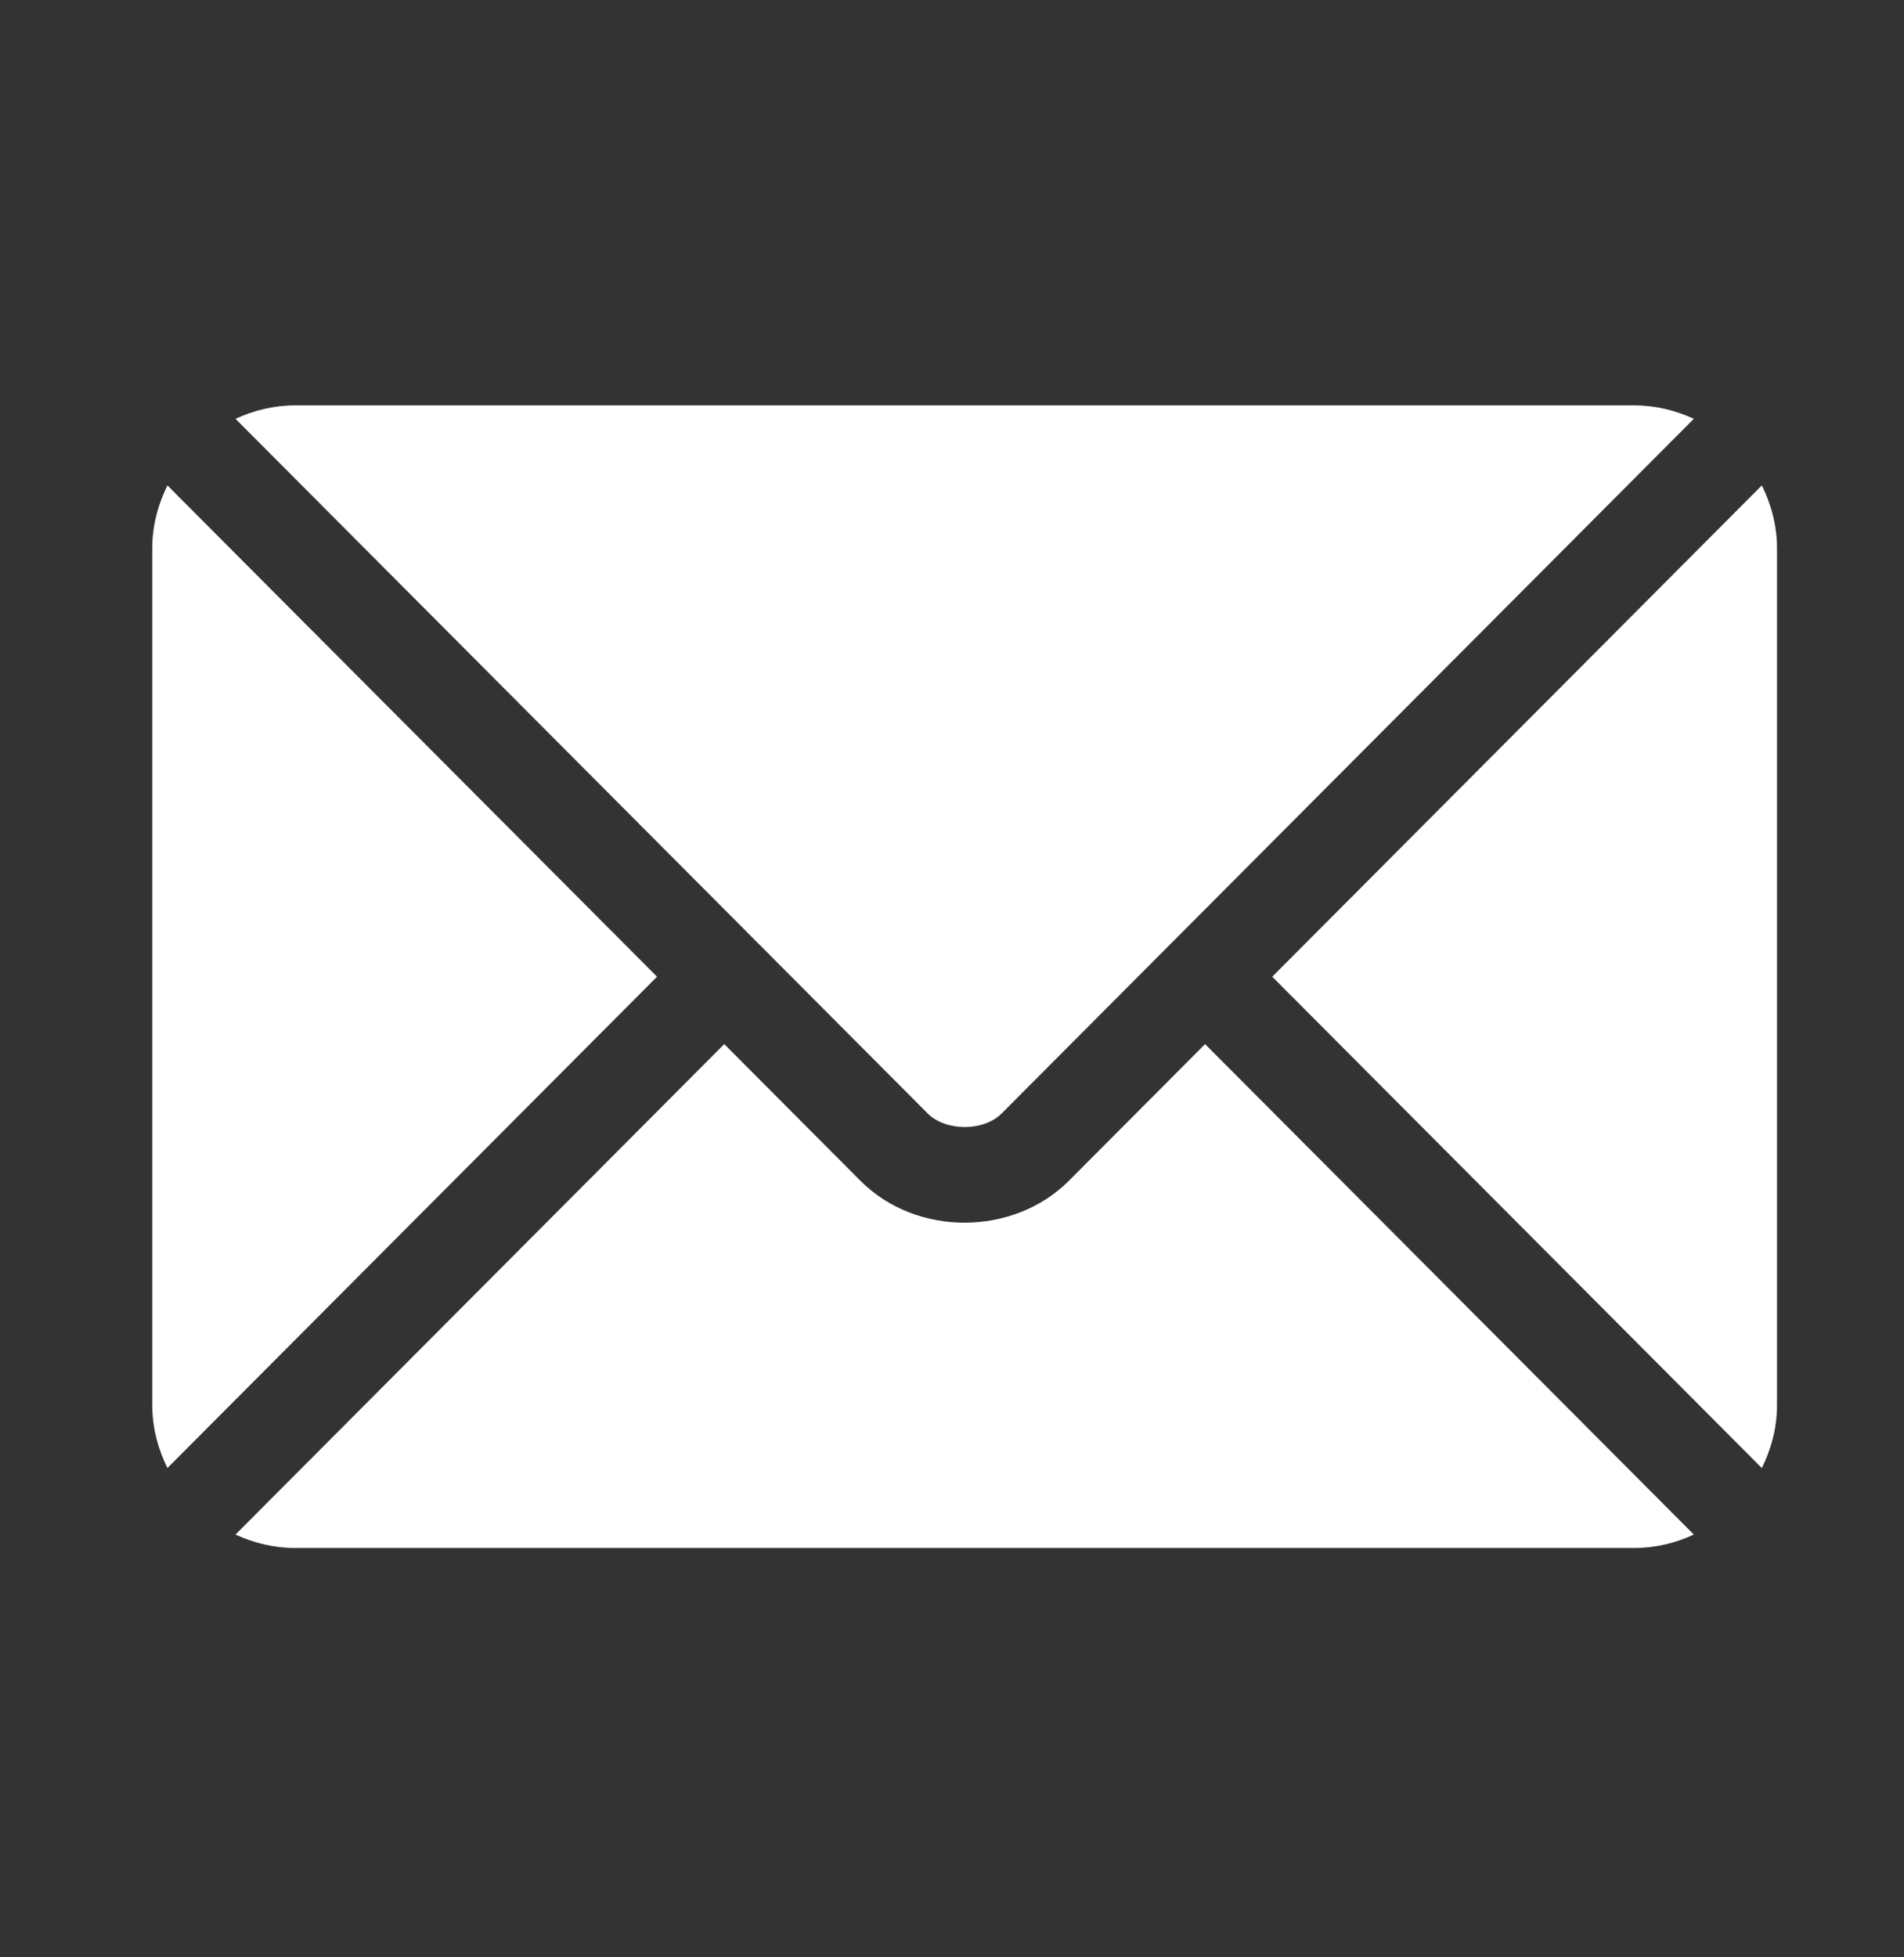
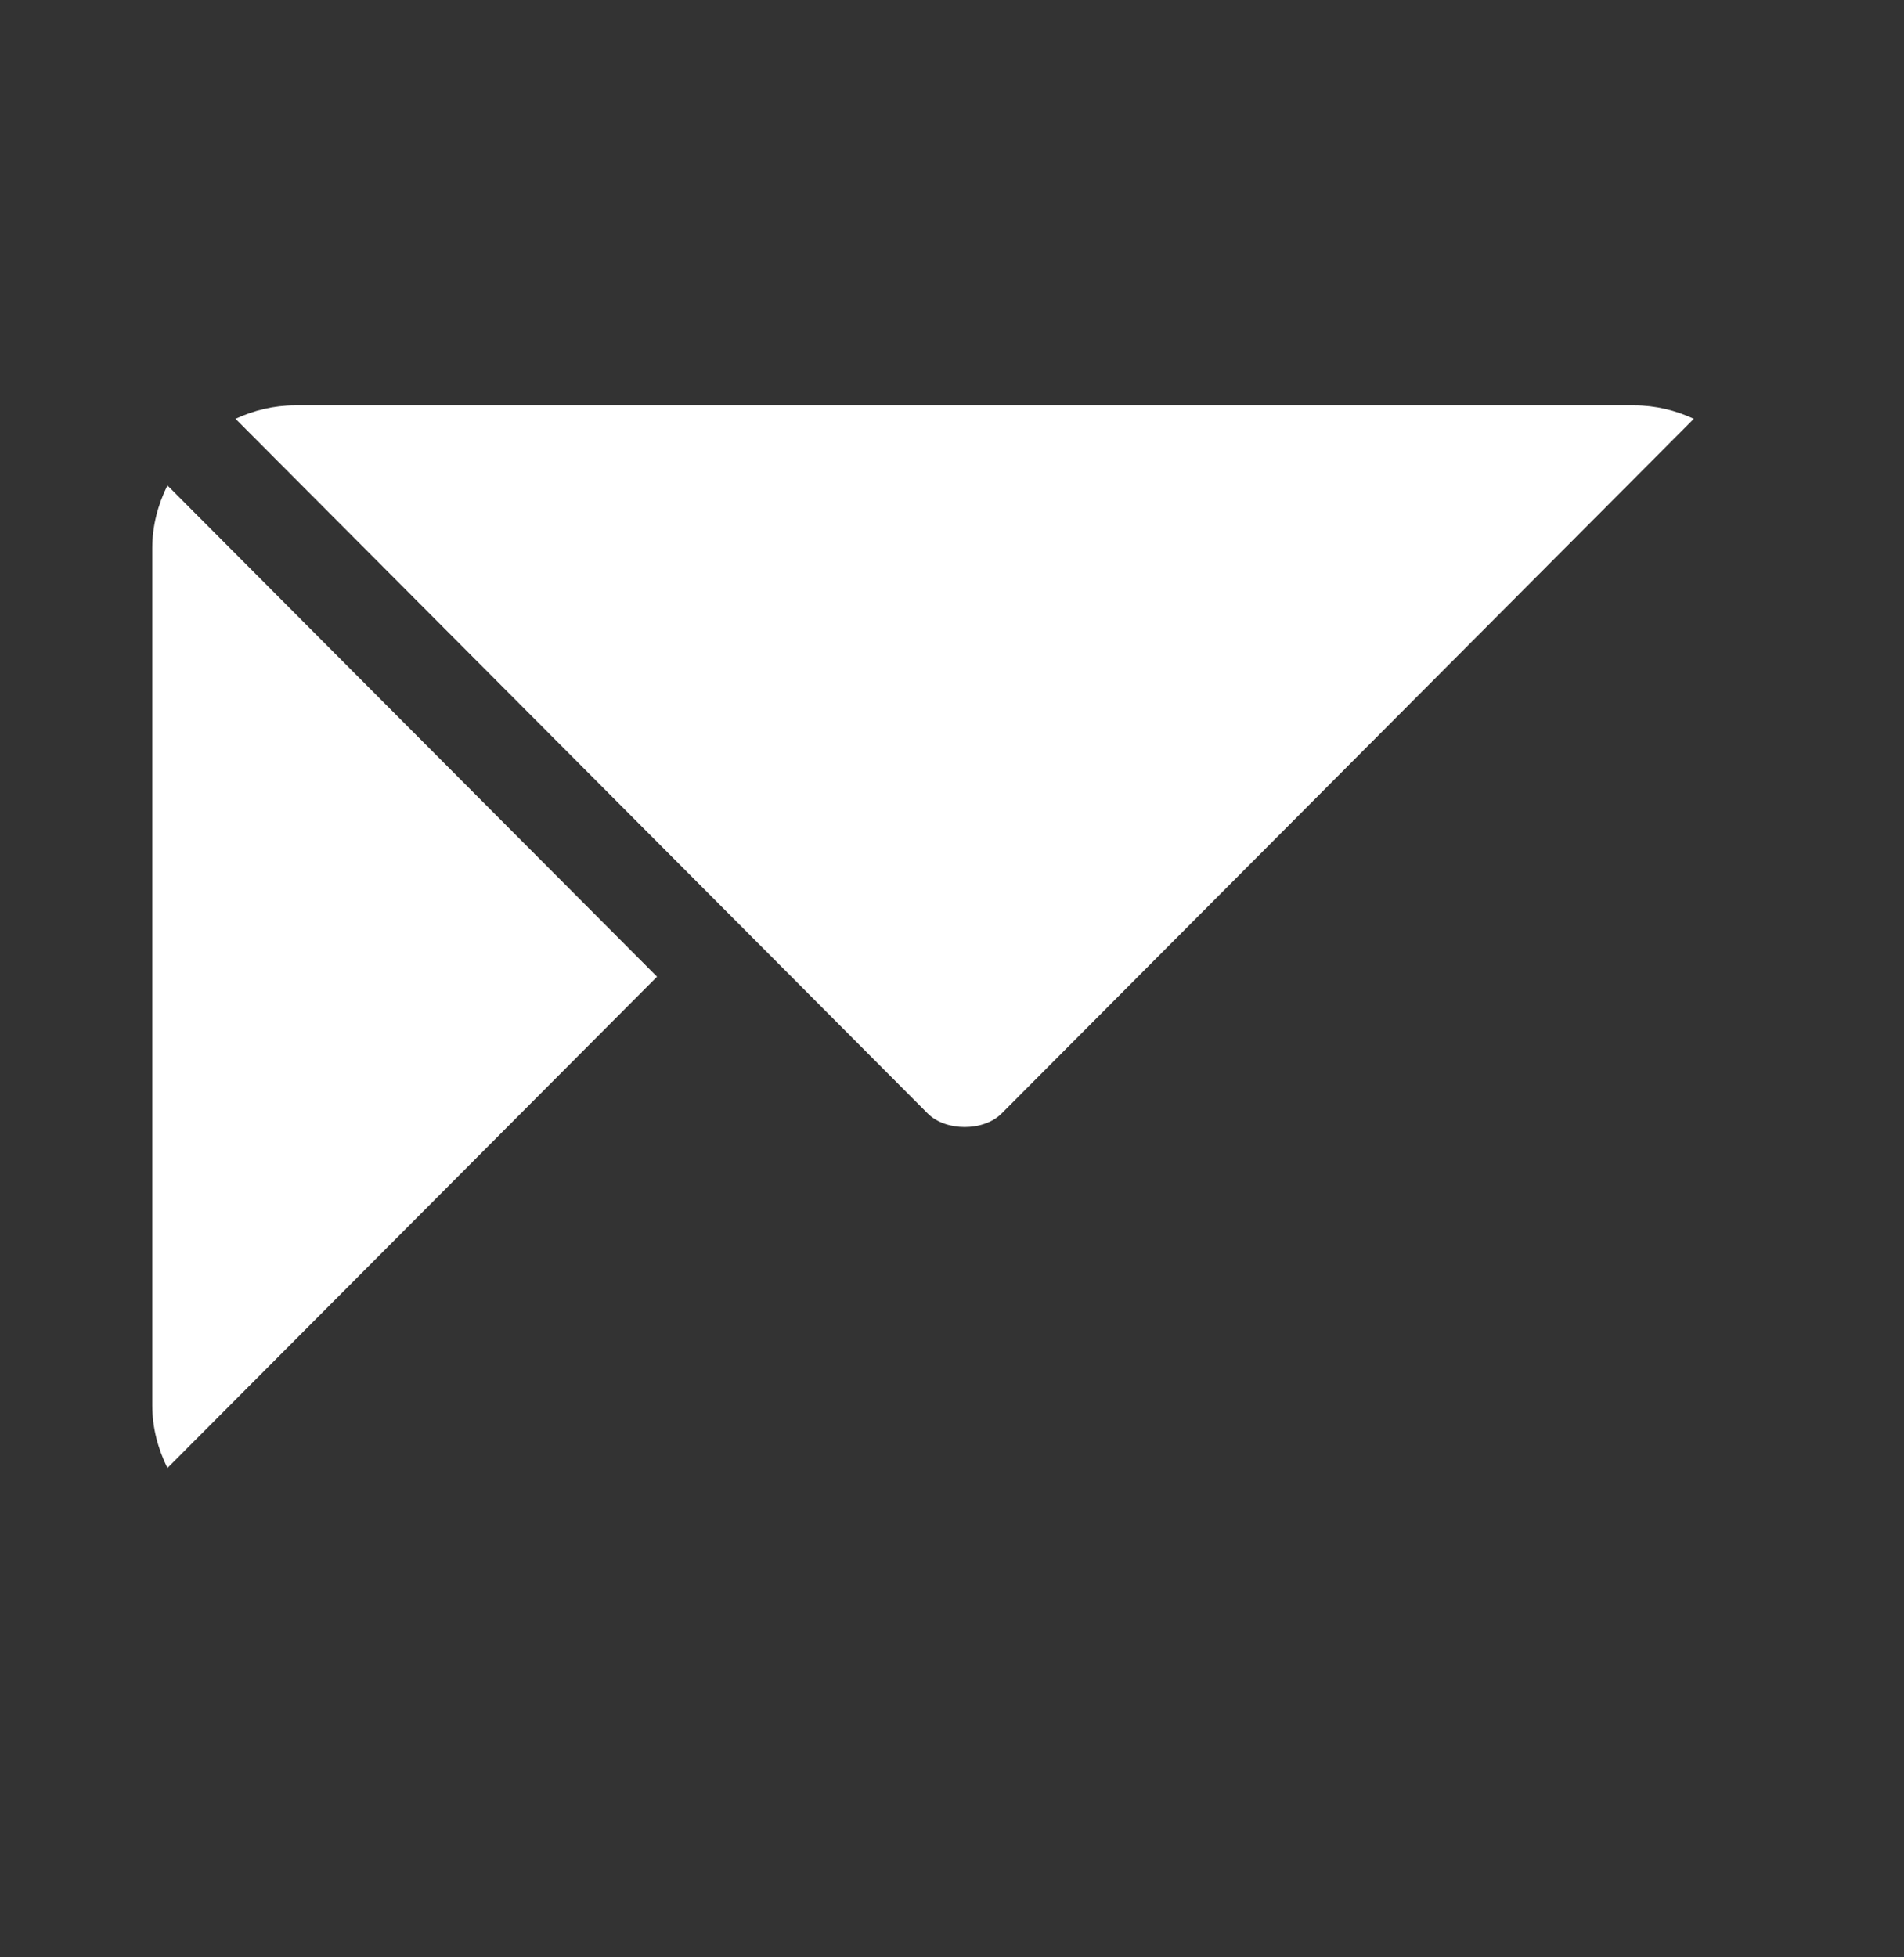
<svg xmlns="http://www.w3.org/2000/svg" width="36" height="37" viewBox="0 0 36 37" fill="none">
  <rect x="0" y="0" width="36" height="37" fill="#333333" stroke="none" />
-   <path d="M22.785 19.737L20.212 22.319C19.169 23.366 17.333 23.388 16.267 22.319L13.694 19.737L4.453 29.008C4.797 29.167 5.176 29.262 5.58 29.262H30.9C31.303 29.262 31.682 29.168 32.026 29.008L22.785 19.737Z" fill="white" />
  <path d="M30.899 7.663H5.579C5.176 7.663 4.797 7.758 4.453 7.917L14.328 17.825C14.328 17.825 14.329 17.825 14.33 17.826C14.331 17.827 14.331 17.828 14.331 17.828L17.541 21.049C17.883 21.39 18.597 21.39 18.938 21.049L22.148 17.828C22.148 17.828 22.149 17.827 22.149 17.826C22.149 17.826 22.151 17.825 22.151 17.825L32.026 7.917C31.682 7.758 31.303 7.663 30.899 7.663Z" fill="white" />
  <path d="M3.166 9.176C2.988 9.536 2.879 9.935 2.879 10.363V26.563C2.879 26.991 2.988 27.39 3.166 27.75L12.423 18.463L3.166 9.176Z" fill="white" />
-   <path d="M33.312 9.176L24.055 18.463L33.312 27.751C33.489 27.391 33.599 26.991 33.599 26.563V10.363C33.599 9.935 33.489 9.536 33.312 9.176Z" fill="white" />
</svg>